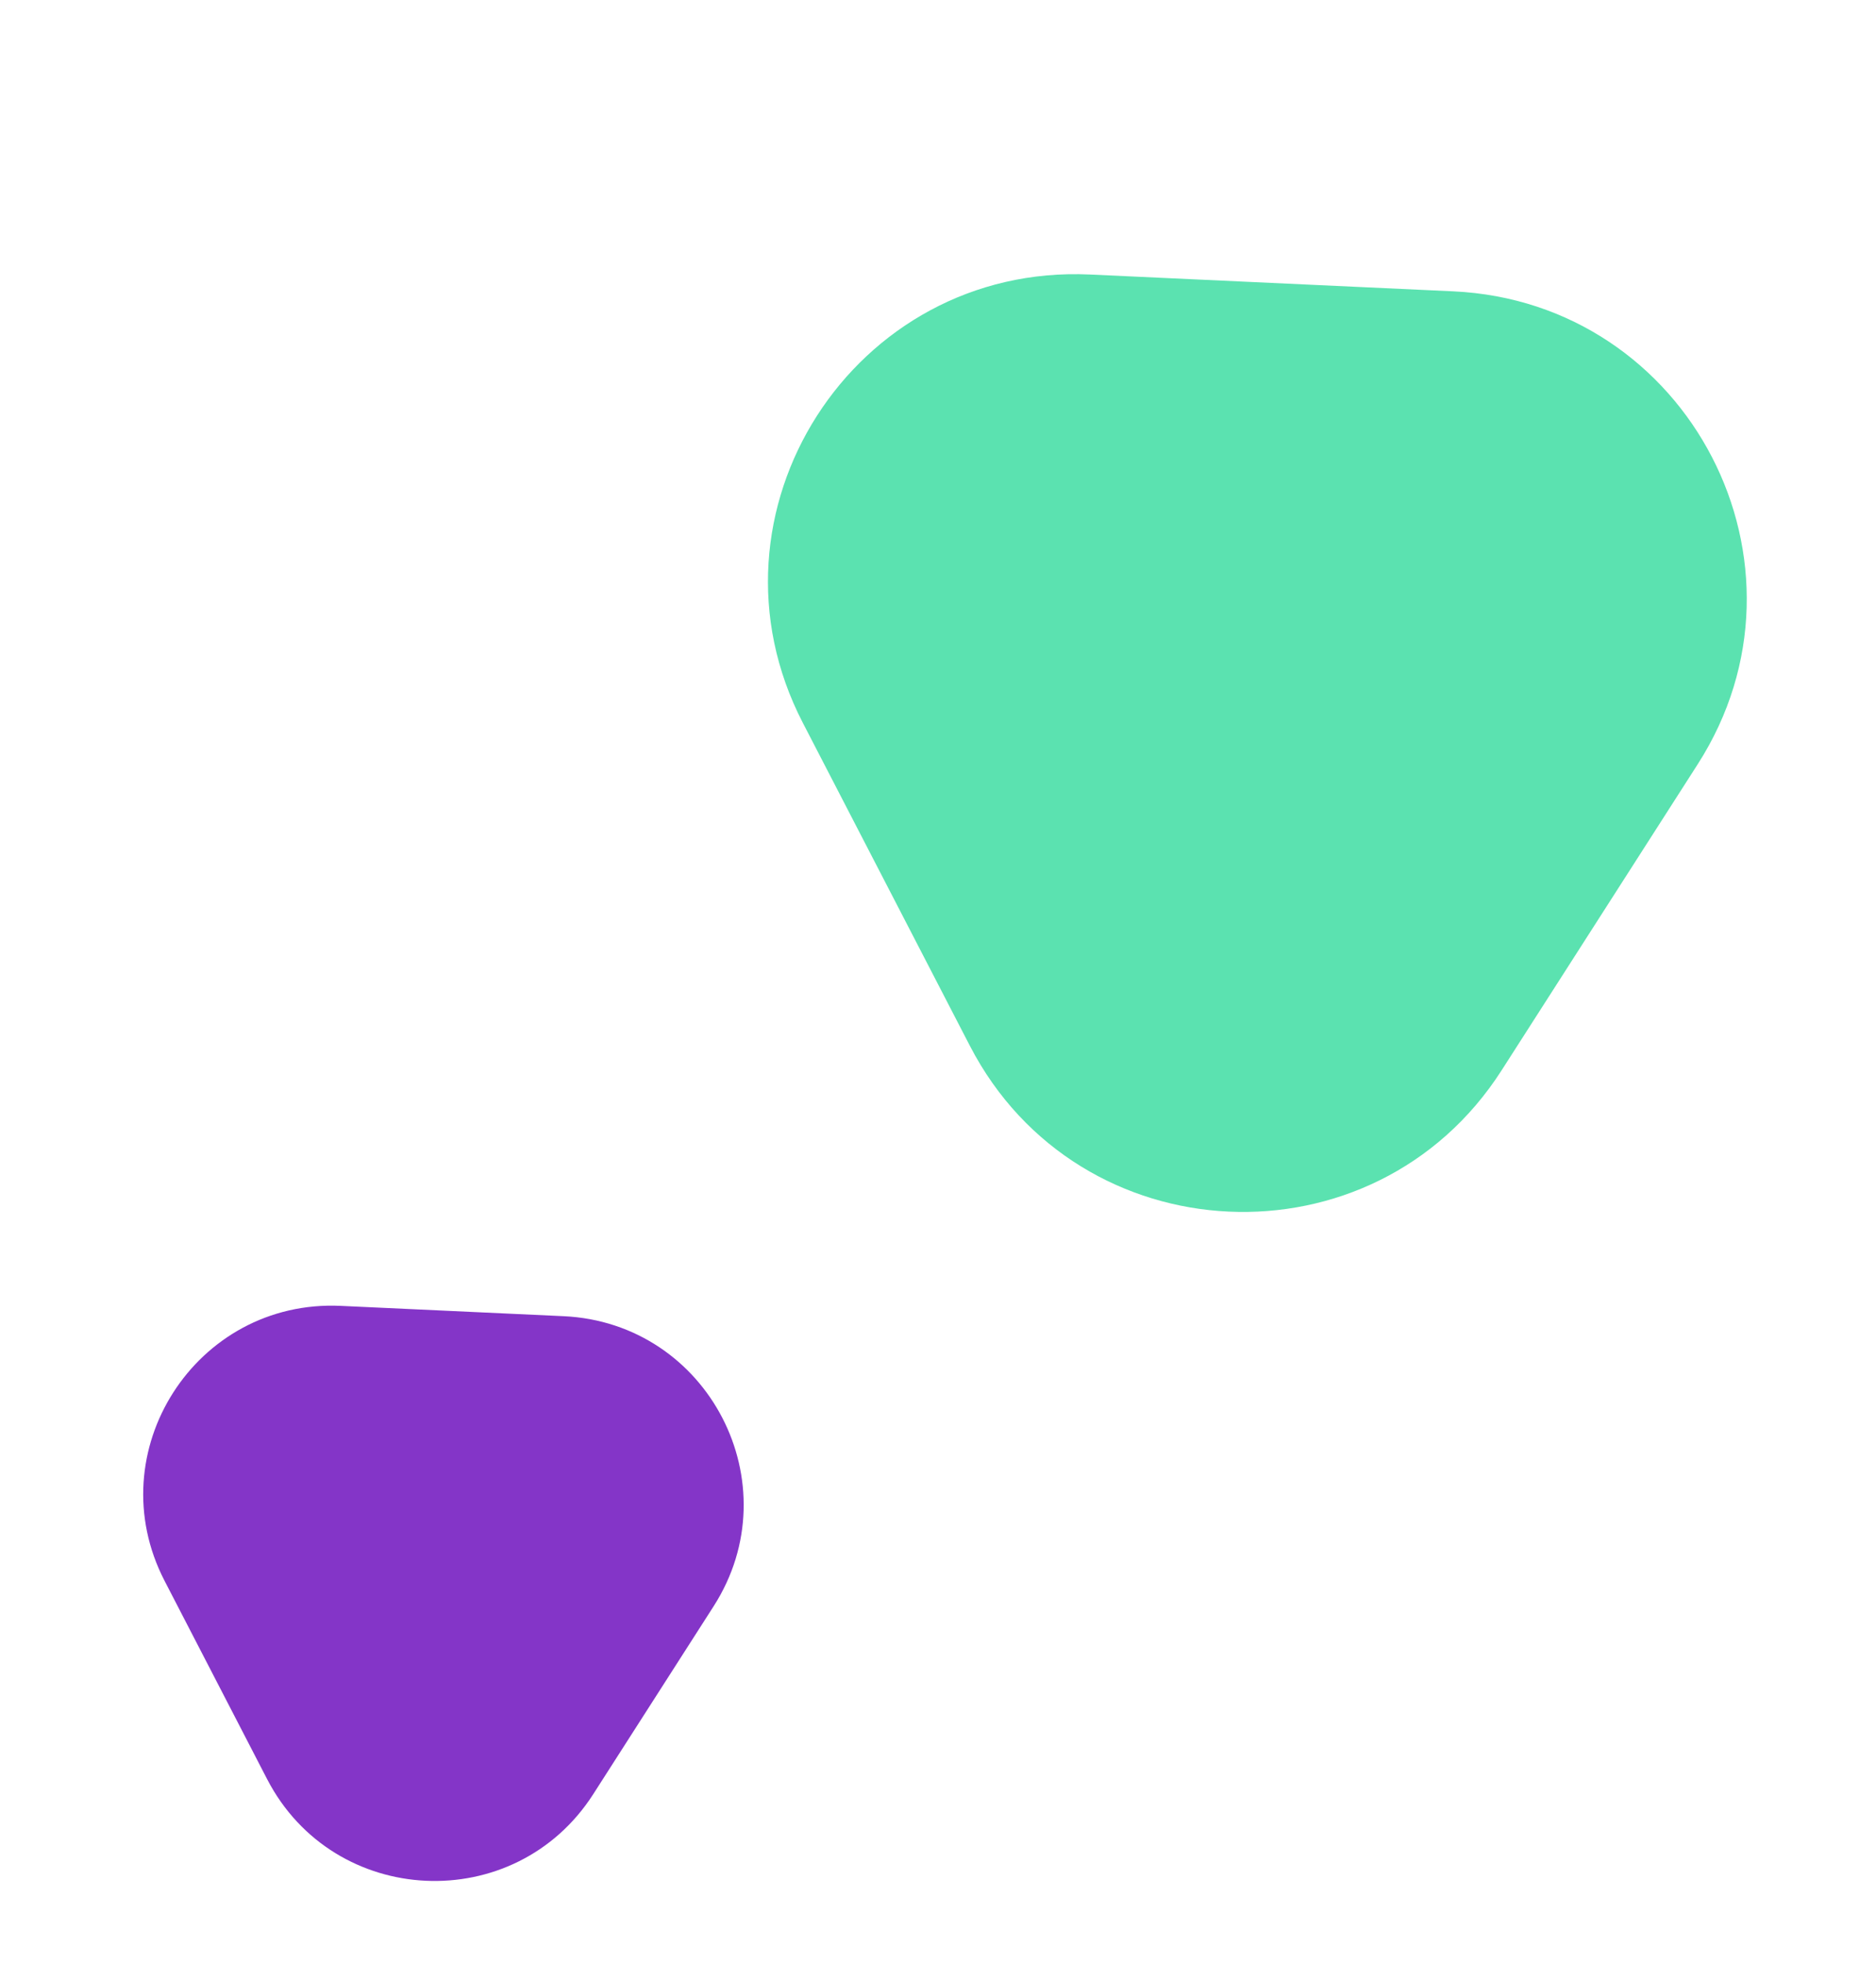
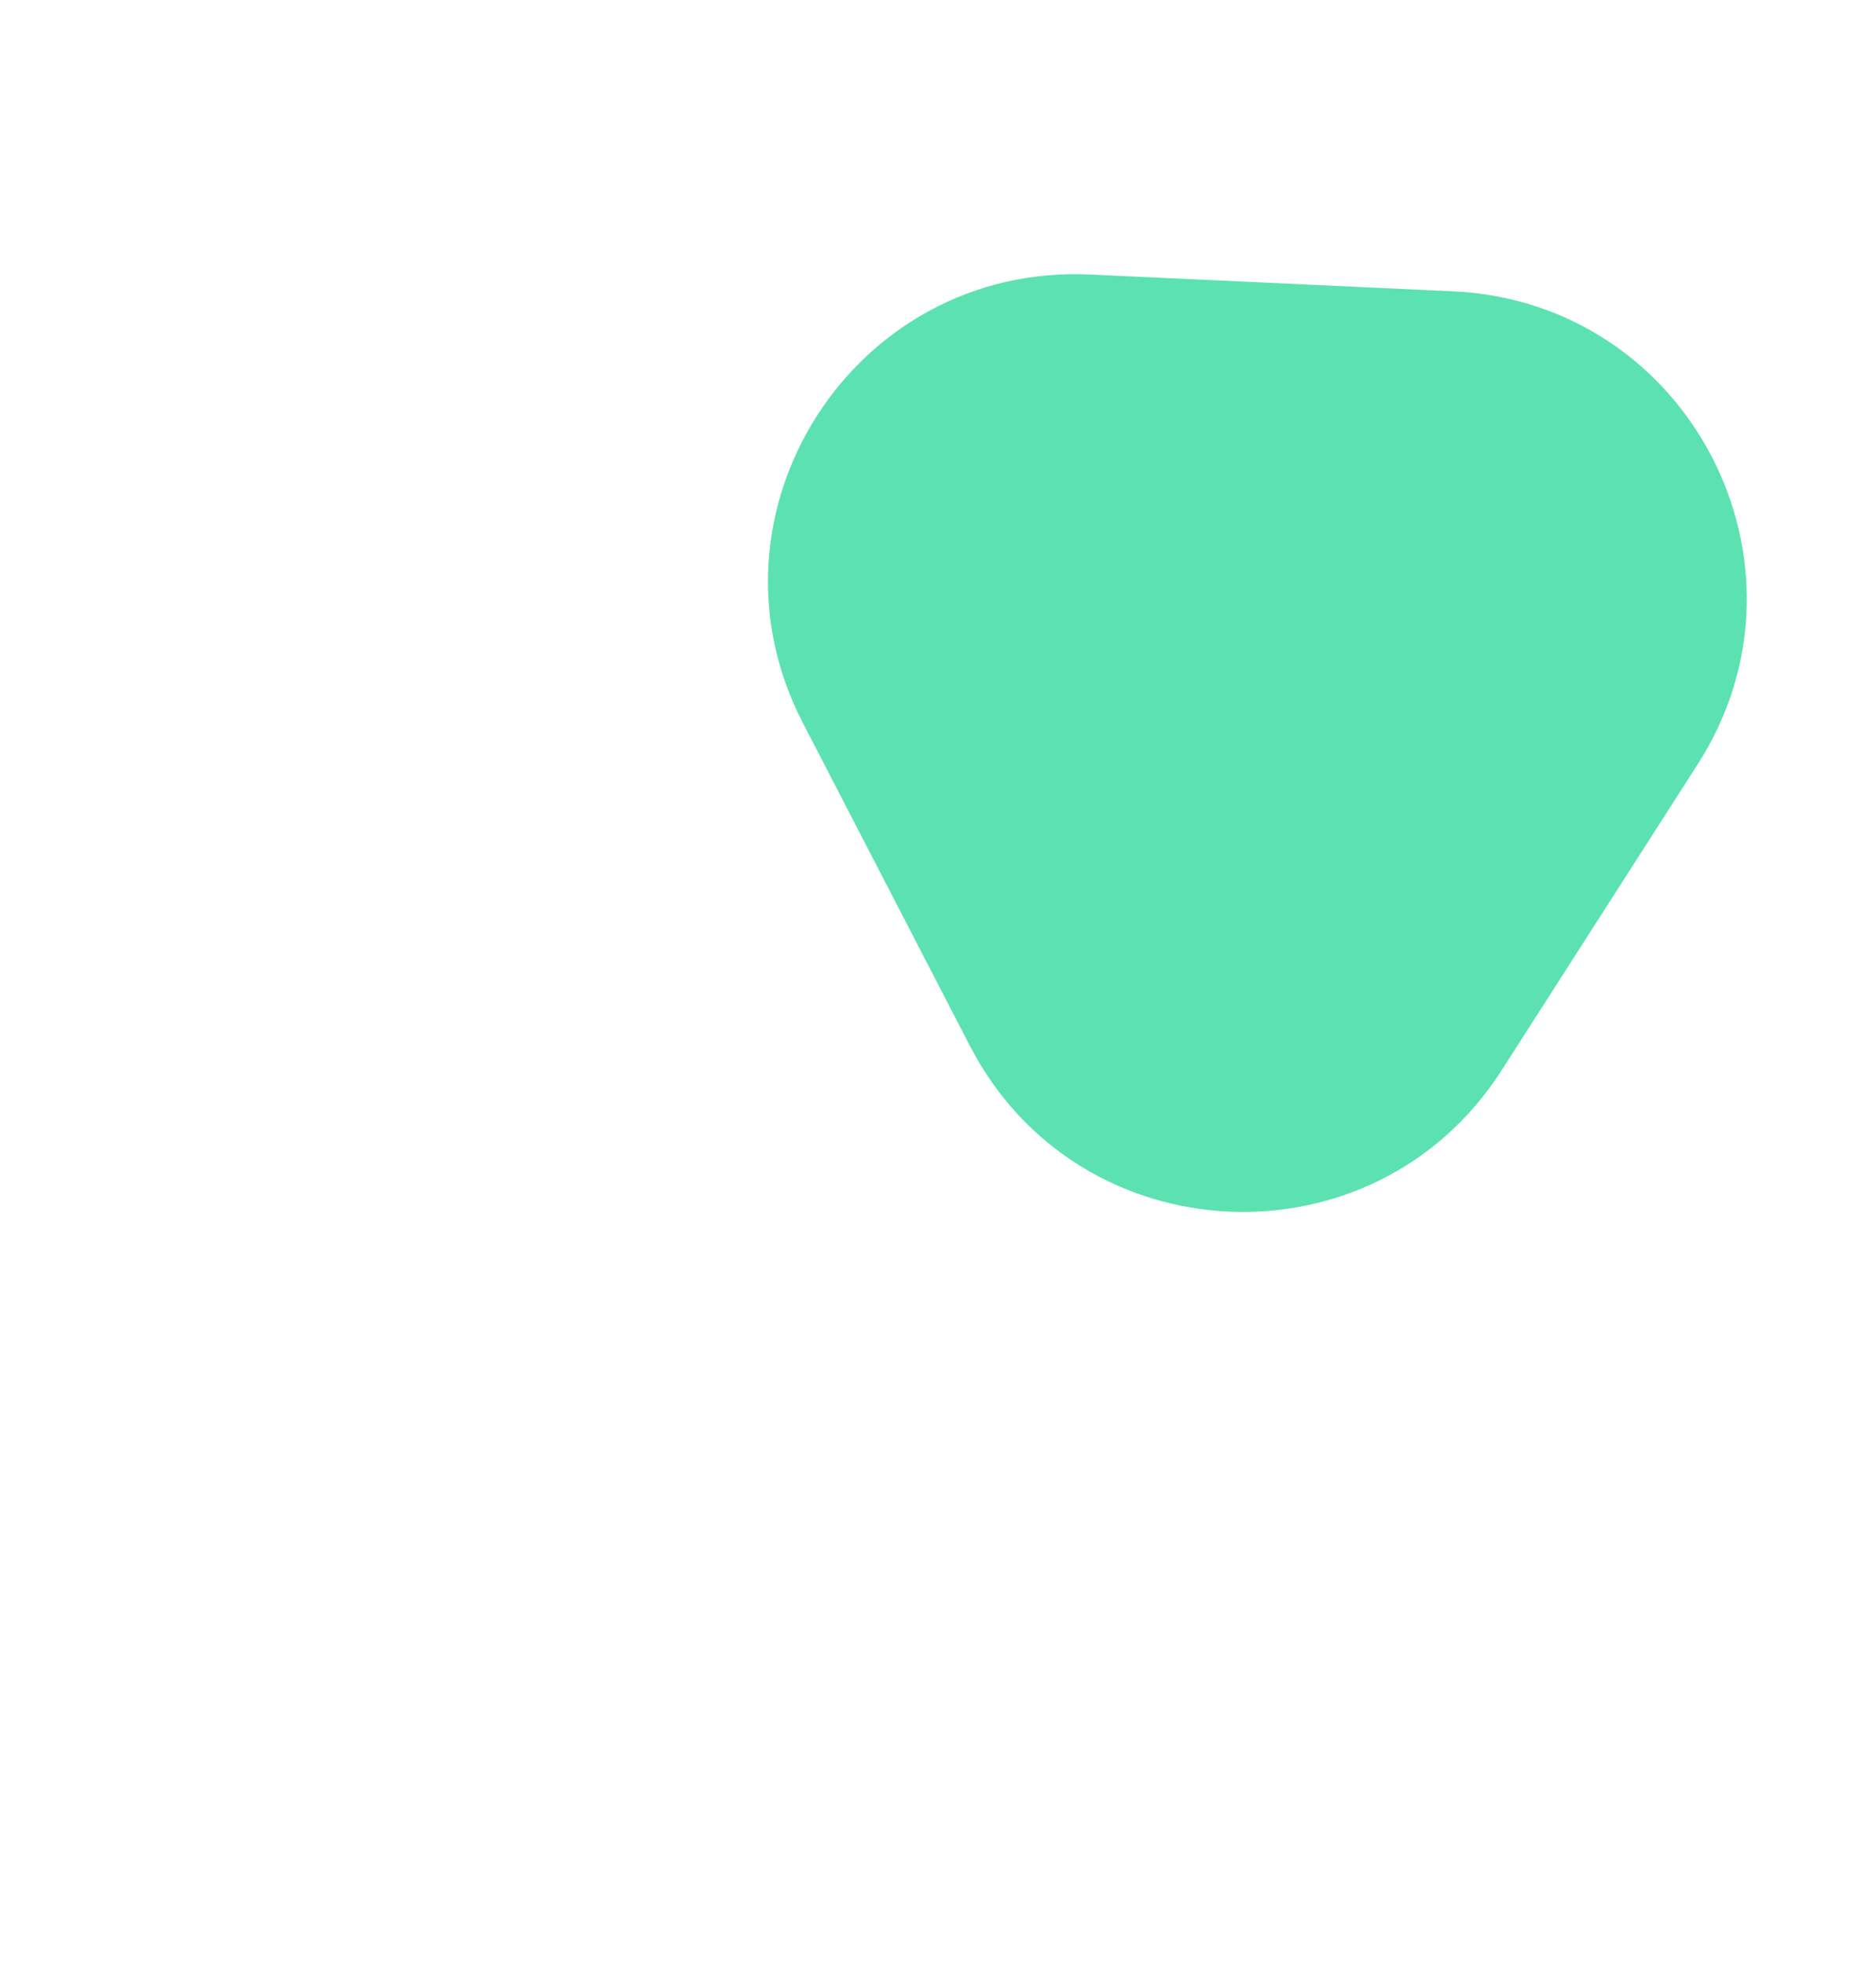
<svg xmlns="http://www.w3.org/2000/svg" width="107" height="112" viewBox="0 0 107 112" fill="none">
  <path d="M85.643 61.046L96.835 43.579C104.114 32.219 96.366 17.239 82.888 16.615L62.165 15.656C48.688 15.033 39.589 29.233 45.787 41.217L55.318 59.643C61.517 71.627 78.364 72.406 85.643 61.046Z" fill="#5BE2B0" />
-   <path d="M33.837 102.321L40.703 91.605C45.169 84.636 40.416 75.445 32.147 75.063L19.434 74.474C11.165 74.091 5.583 82.803 9.386 90.155L15.233 101.46C19.036 108.812 29.371 109.291 33.837 102.321Z" fill="#8435C8" />
</svg>